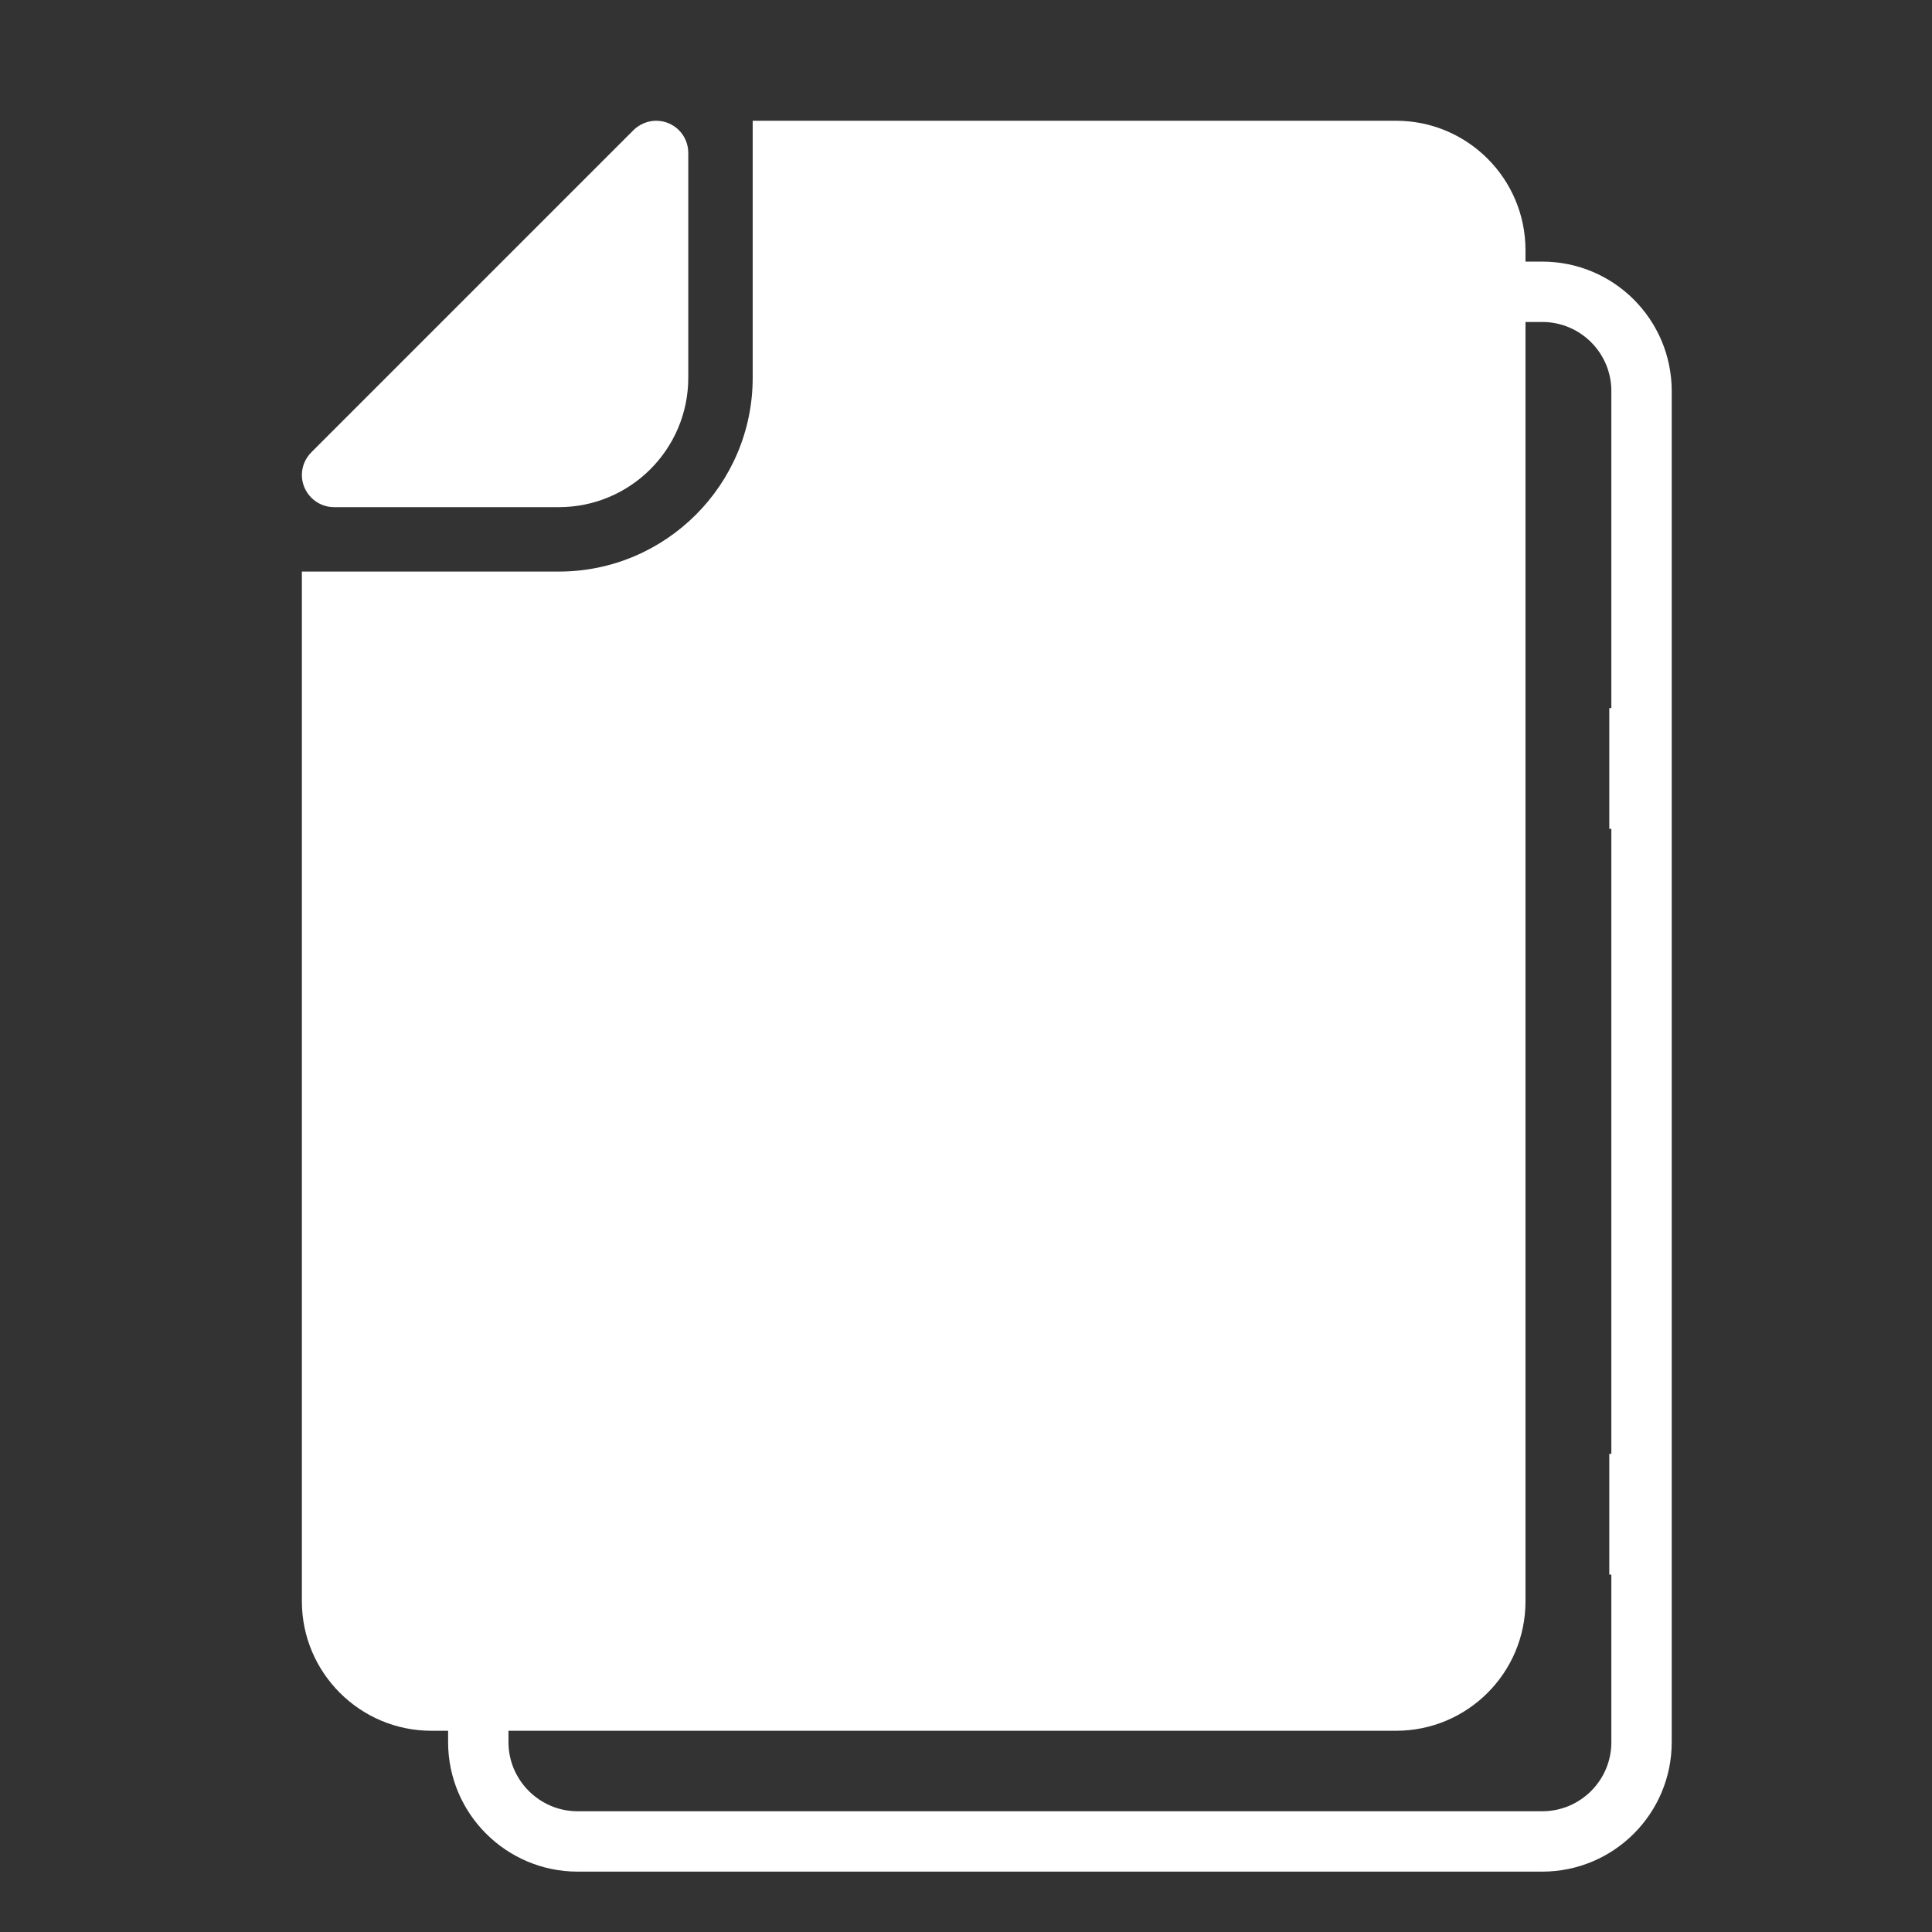
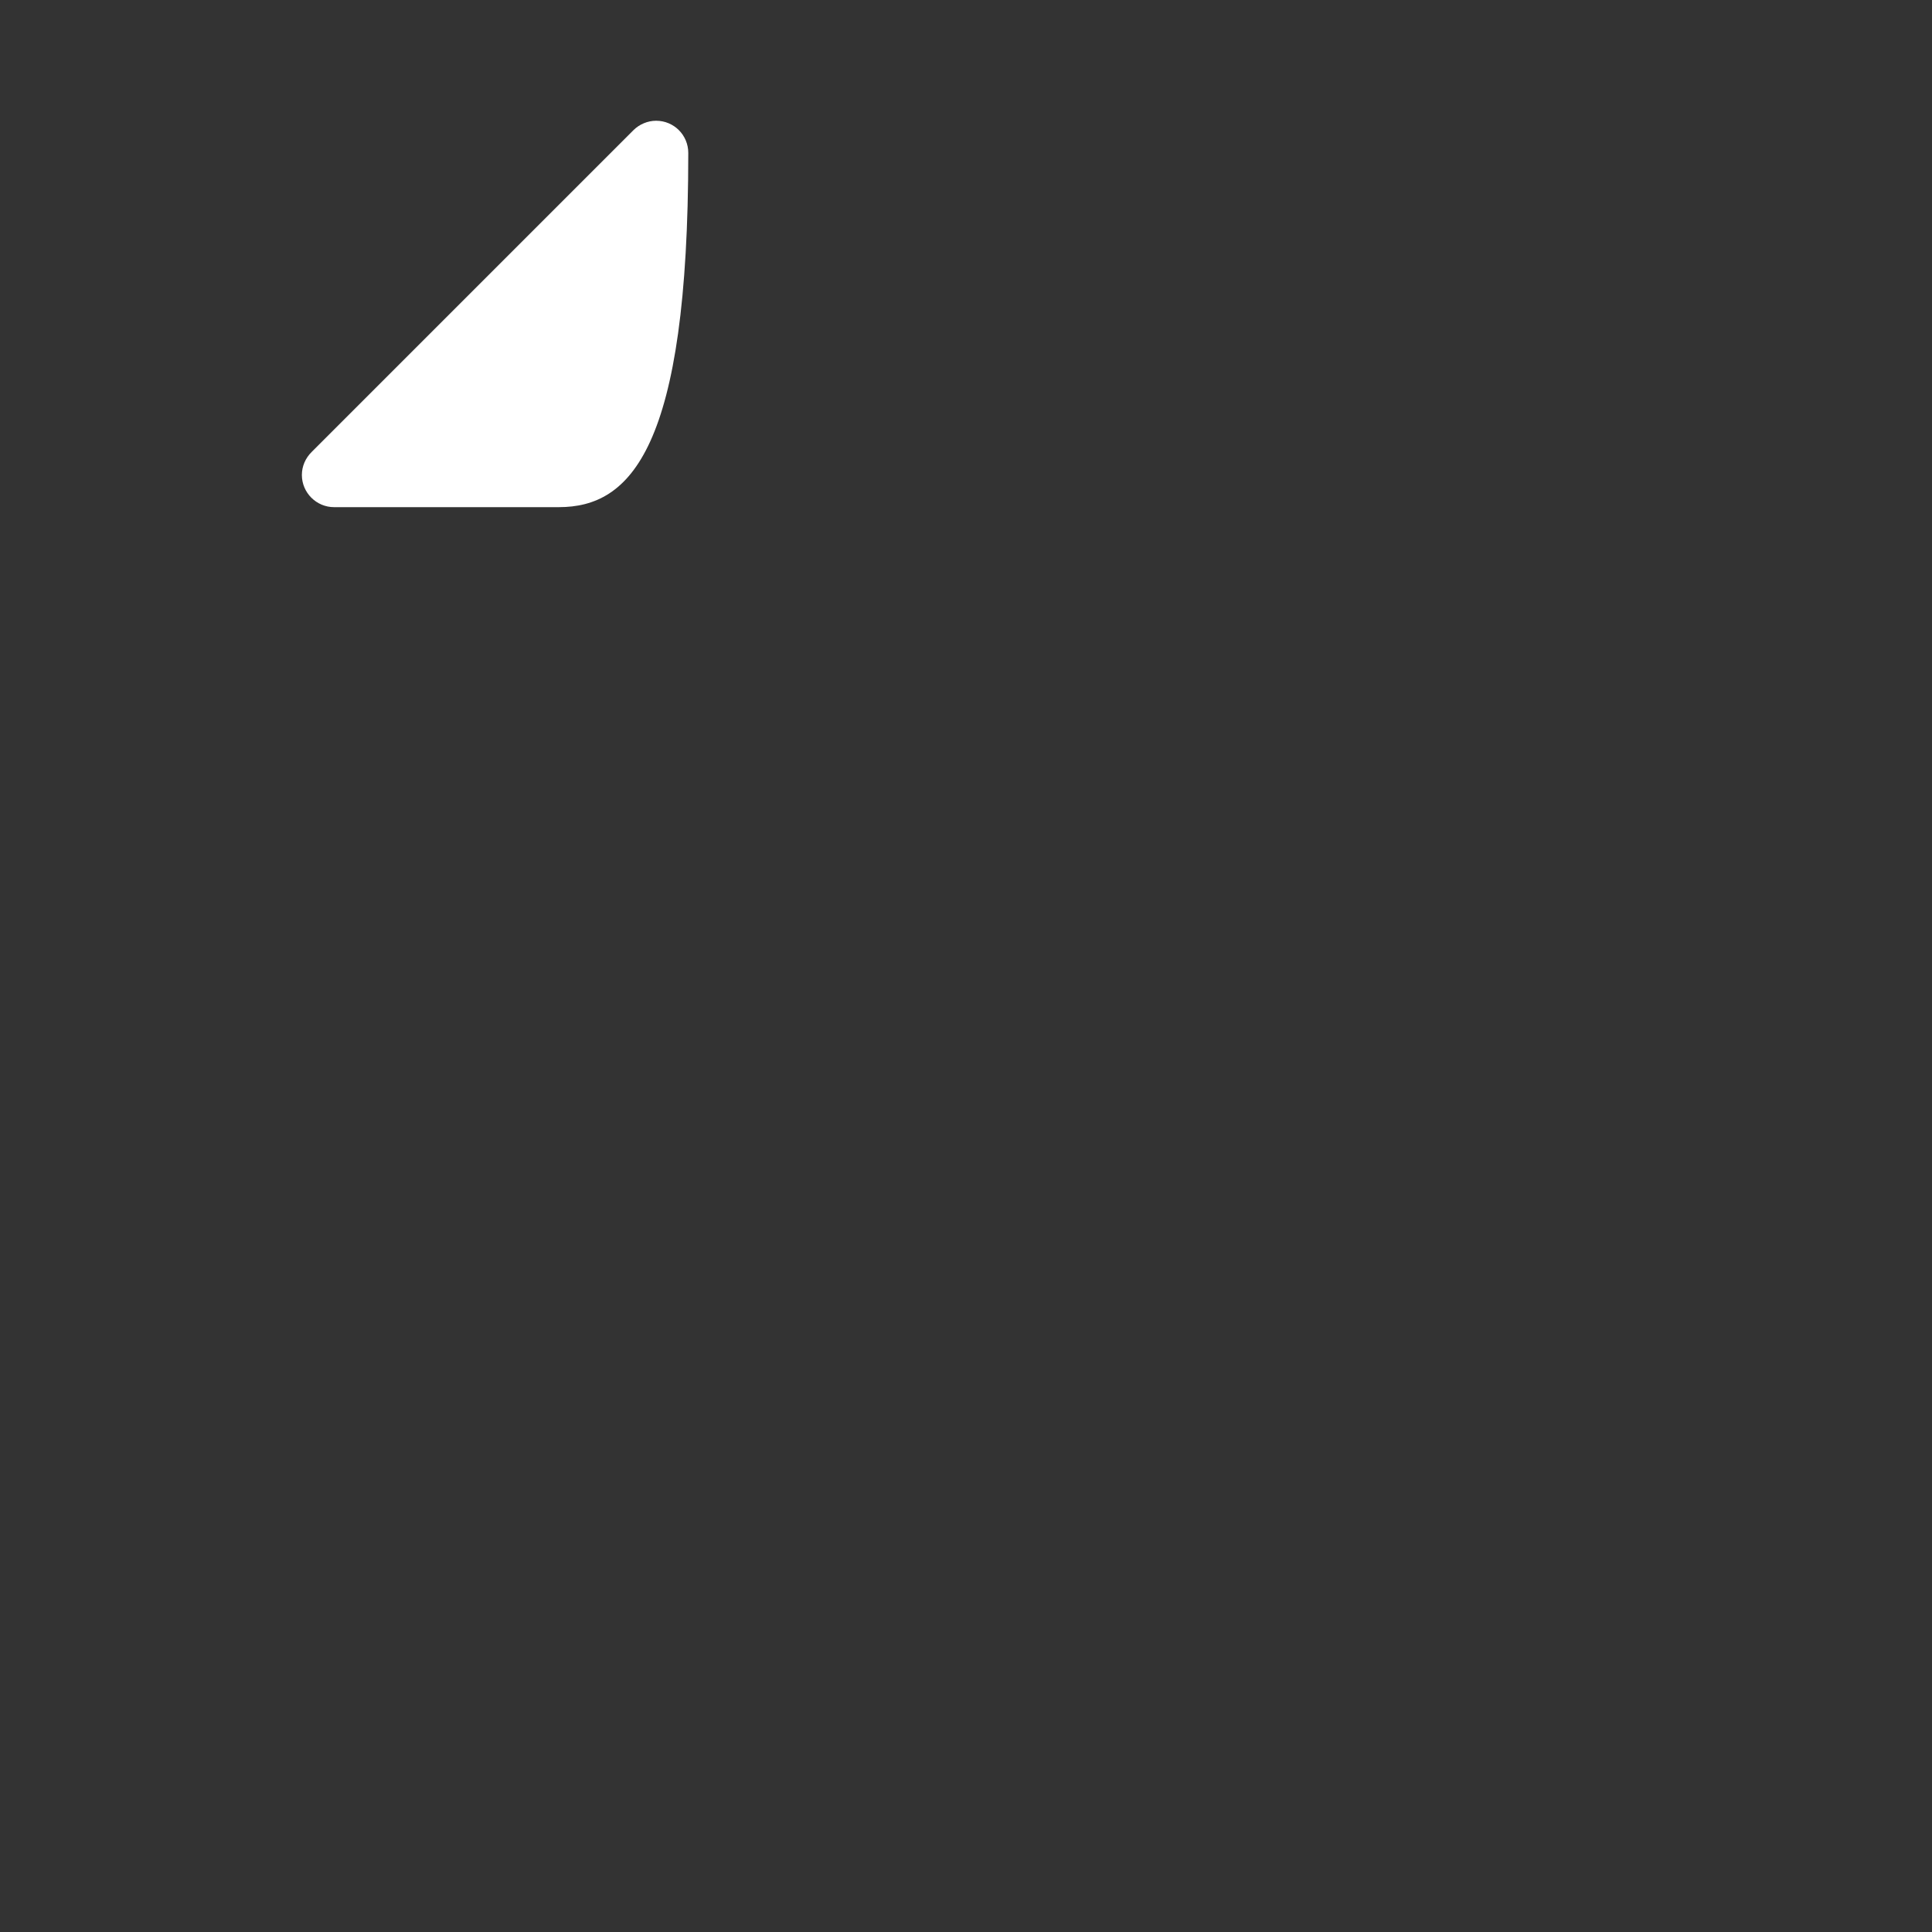
<svg xmlns="http://www.w3.org/2000/svg" width="32" height="32" viewBox="0 0 32 32" fill="none">
  <rect x="0" y="0" width="32" height="32" fill="#333333" stroke="none" />
-   <path d="M27.155 13.228C27.166 13.228 27.177 13.228 27.189 13.228V24.58C27.177 24.58 27.166 24.58 27.155 24.58V25.58C27.166 25.58 27.177 25.58 27.189 25.58V28.856C27.189 29.764 26.452 30.5 25.544 30.5H9.566C8.663 30.5 7.922 29.763 7.922 28.856V12.3H11.678C13.725 12.3 15.389 10.636 15.389 8.589V4.833H25.544C26.452 4.833 27.189 5.569 27.189 6.477V12.228C27.177 12.228 27.166 12.228 27.155 12.228V13.228ZM20.248 13.775H9.619C9.05 13.775 8.586 14.238 8.586 14.808C8.586 15.377 9.05 15.841 9.619 15.841H20.248C20.827 15.841 21.282 15.374 21.282 14.808C21.282 14.242 20.827 13.775 20.248 13.775ZM18.846 17.871H9.619C9.05 17.871 8.586 18.334 8.586 18.904C8.586 19.473 9.05 19.937 9.619 19.937H18.846C19.424 19.937 19.879 19.47 19.879 18.904C19.879 18.338 19.424 17.871 18.846 17.871ZM20.248 21.967H9.619C9.05 21.967 8.586 22.43 8.586 23C8.586 23.569 9.05 24.033 9.619 24.033H20.248C20.827 24.033 21.282 23.566 21.282 23C21.282 22.434 20.827 21.967 20.248 21.967ZM23.325 27.096C23.325 26.53 22.869 26.063 22.291 26.063H9.619C9.05 26.063 8.586 26.526 8.586 27.096C8.586 27.665 9.05 28.129 9.619 28.129H22.291C22.869 28.129 23.325 27.662 23.325 27.096Z" stroke="white" />
-   <path fill-rule="evenodd" clip-rule="evenodd" d="M25.267 10.421V4.144C25.267 2.96 24.307 2 23.123 2H12.467V6.256C12.467 8.027 11.027 9.467 9.256 9.467H5V26.523C5 27.707 5.965 28.667 7.144 28.667H23.123C24.307 28.667 25.267 27.707 25.267 26.523V22.72V10.421Z" fill="white" />
-   <path d="M11.4 2.533V6.256C11.4 7.44 10.44 8.4 9.256 8.4H5.533C5.24 8.4 5 8.16 5 7.867C5 7.723 5.059 7.589 5.16 7.488L10.493 2.155C10.589 2.059 10.728 2 10.867 2C11.165 2 11.4 2.24 11.4 2.533Z" fill="white" />
+   <path d="M11.4 2.533C11.4 7.44 10.44 8.4 9.256 8.4H5.533C5.24 8.4 5 8.16 5 7.867C5 7.723 5.059 7.589 5.16 7.488L10.493 2.155C10.589 2.059 10.728 2 10.867 2C11.165 2 11.4 2.24 11.4 2.533Z" fill="white" />
</svg>